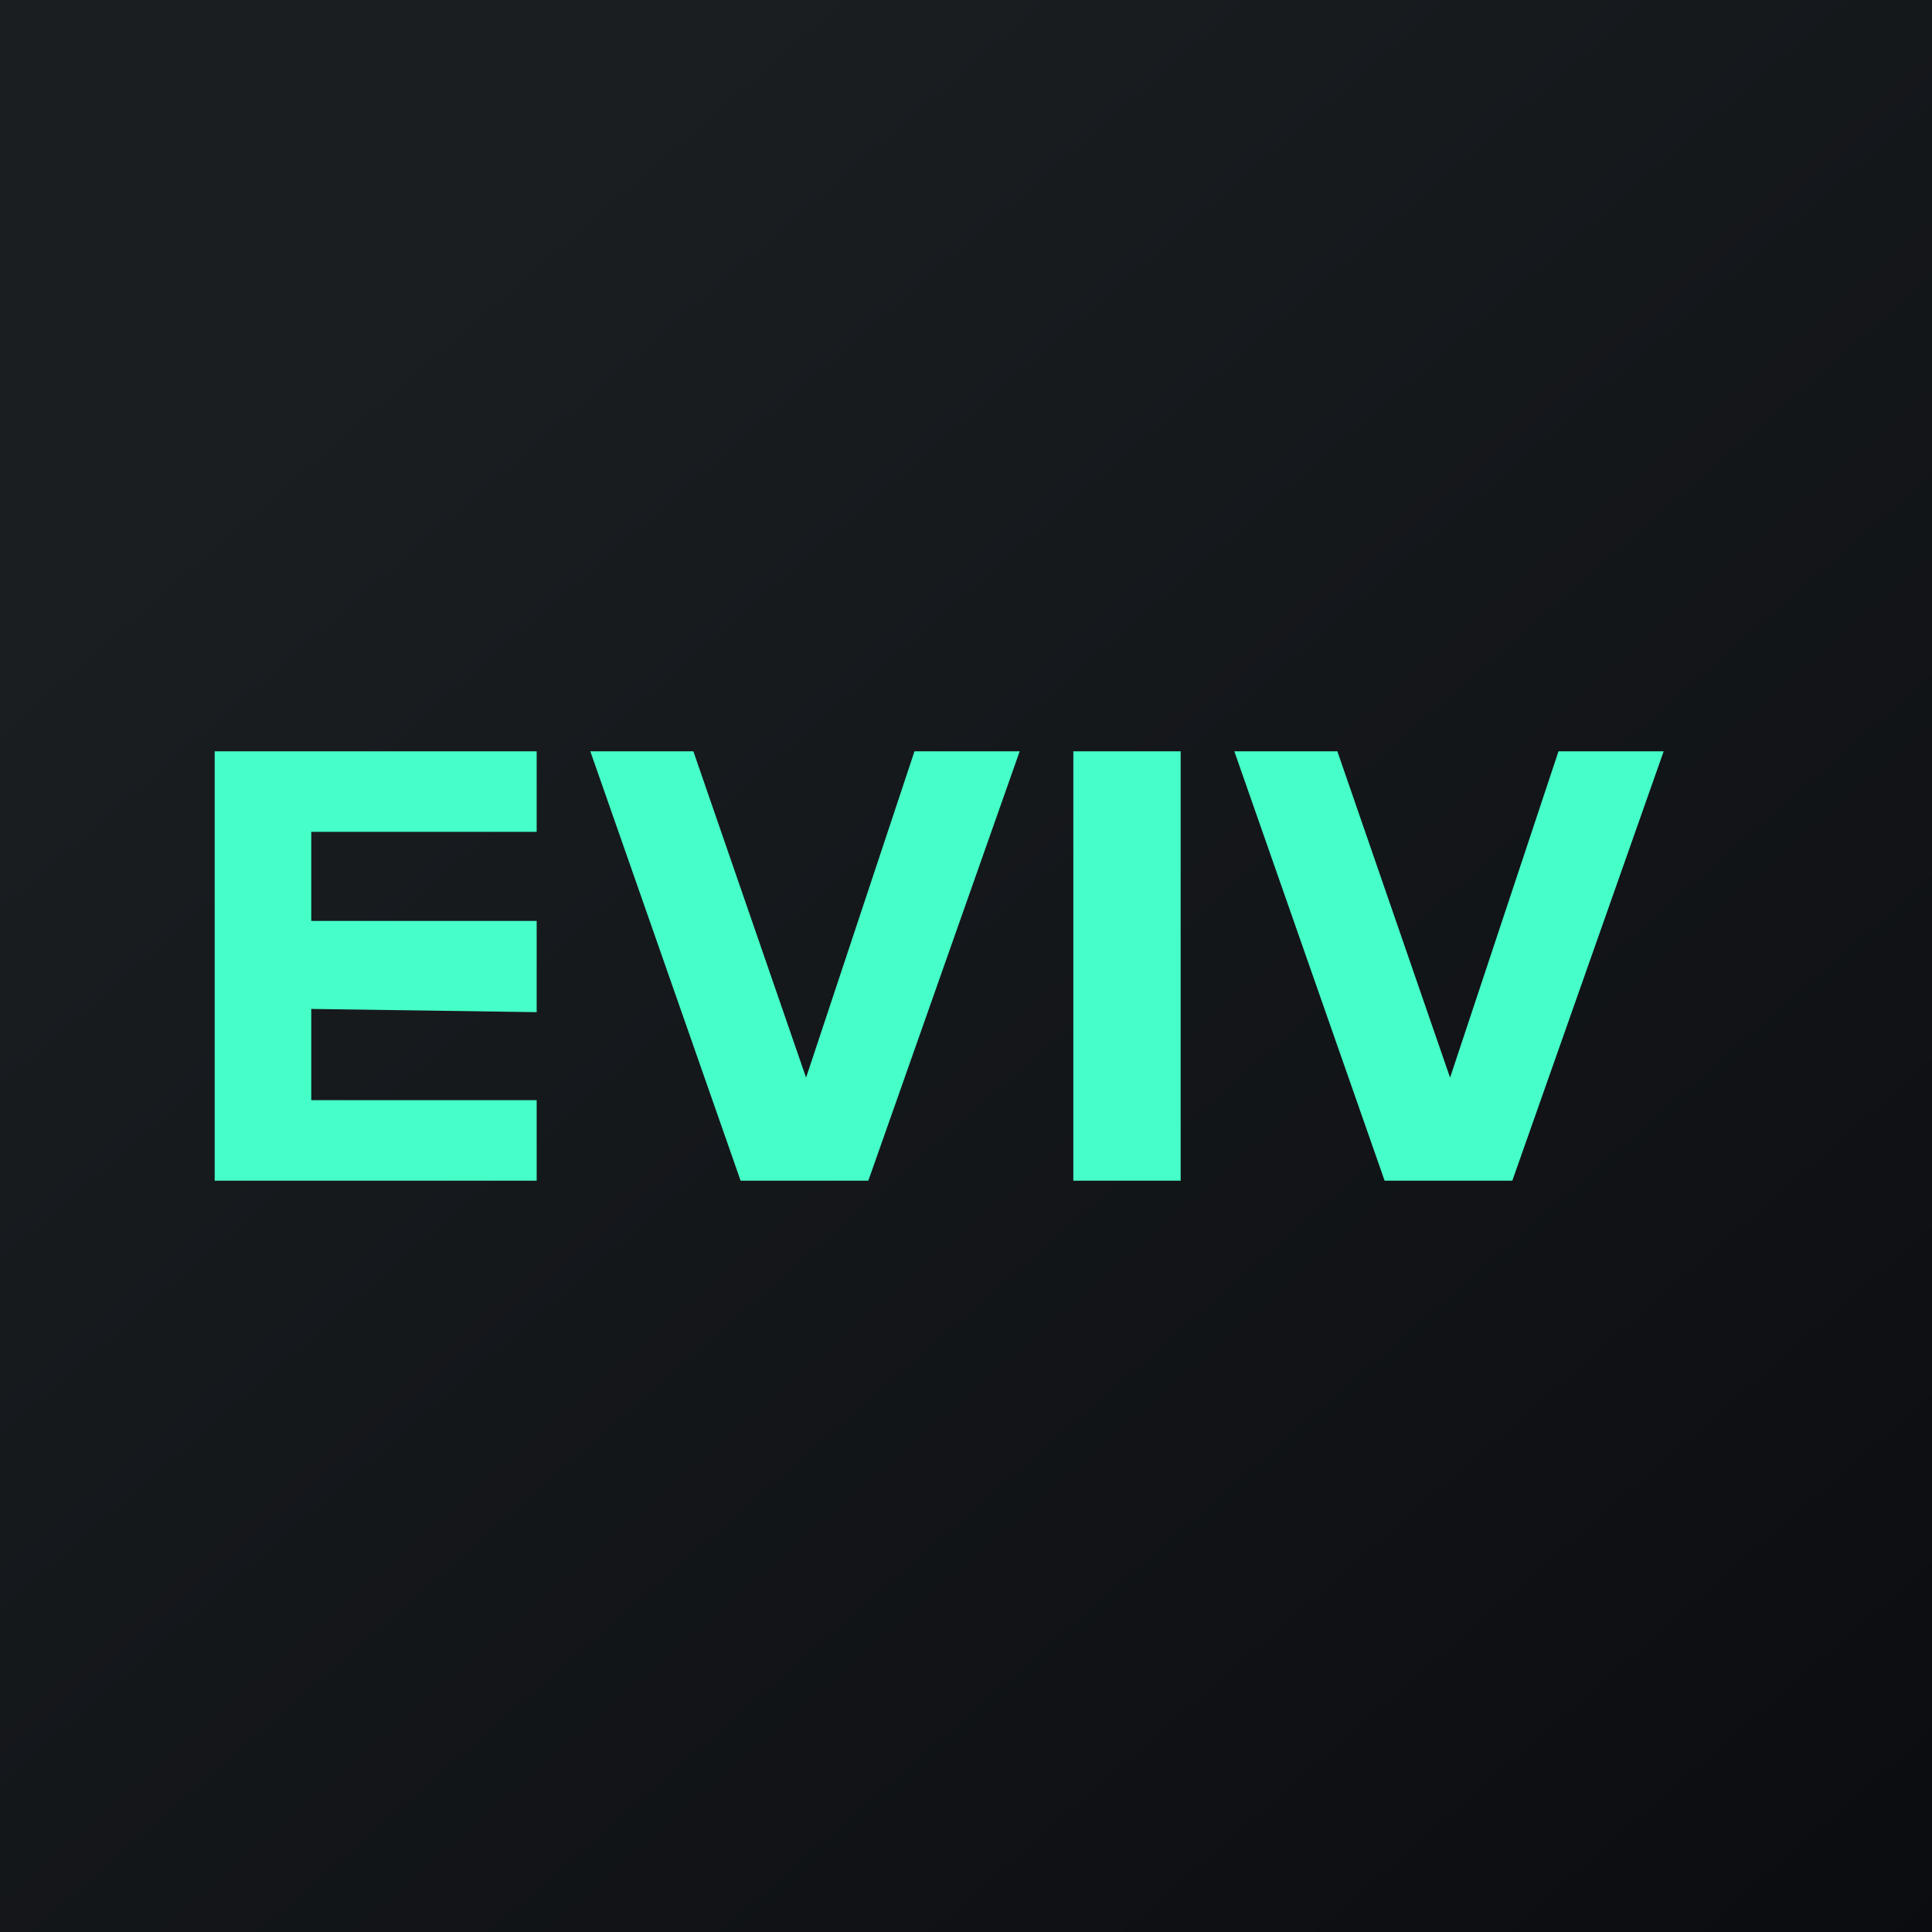
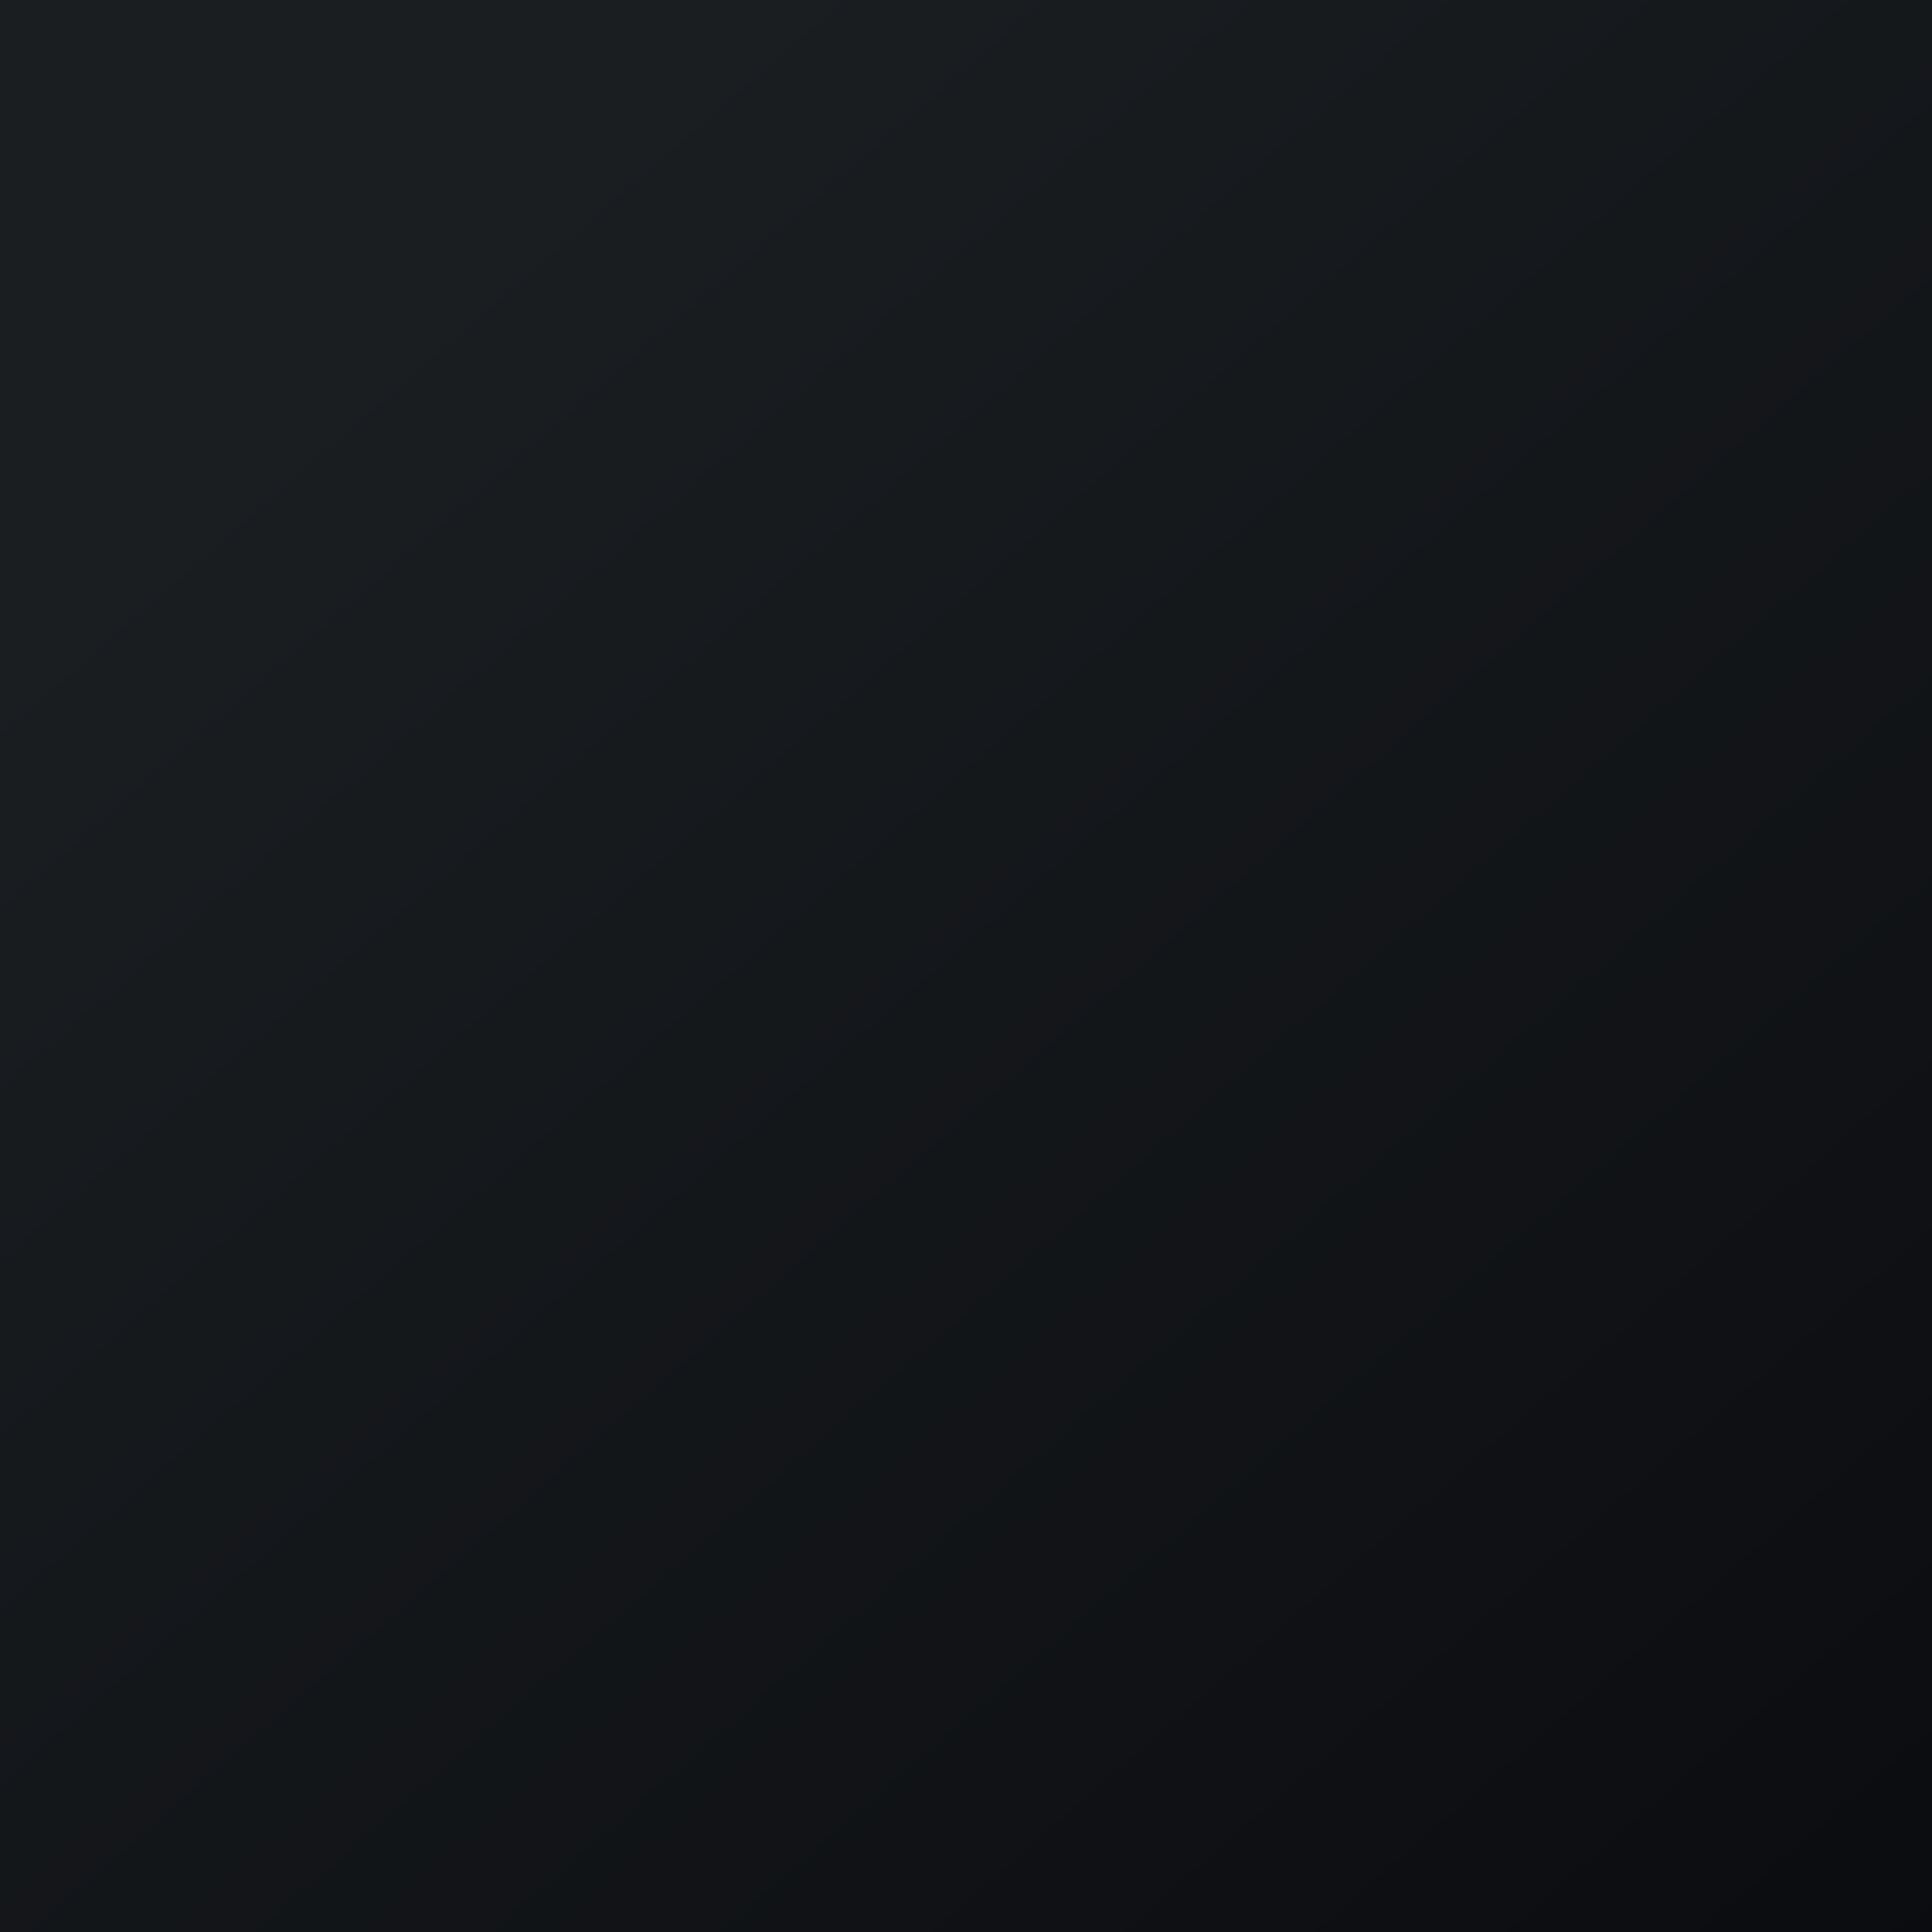
<svg xmlns="http://www.w3.org/2000/svg" width="18" height="18" viewBox="0 0 18 18">
  <path fill="url(#a)" d="M0 0h18v18H0z" />
-   <path d="M2 11V7h3v.75H2.9v.83H5v.85L2.9 9.4v.85H5V11H2ZM6.9 11 5.5 7h.96l1.05 3.04L8.52 7h.98l-1.41 4H6.9ZM12.9 11l-1.4-4h.96l1.05 3.04L14.52 7h.98l-1.41 4H12.9ZM10 7h1v4h-1z" fill="#46FFC8" />
  <defs>
    <linearGradient id="a" x1="3.35" y1="3.12" x2="21.9" y2="24.43" gradientUnits="userSpaceOnUse">
      <stop stop-color="#1A1E21" />
      <stop offset="1" stop-color="#06060A" />
    </linearGradient>
  </defs>
</svg>